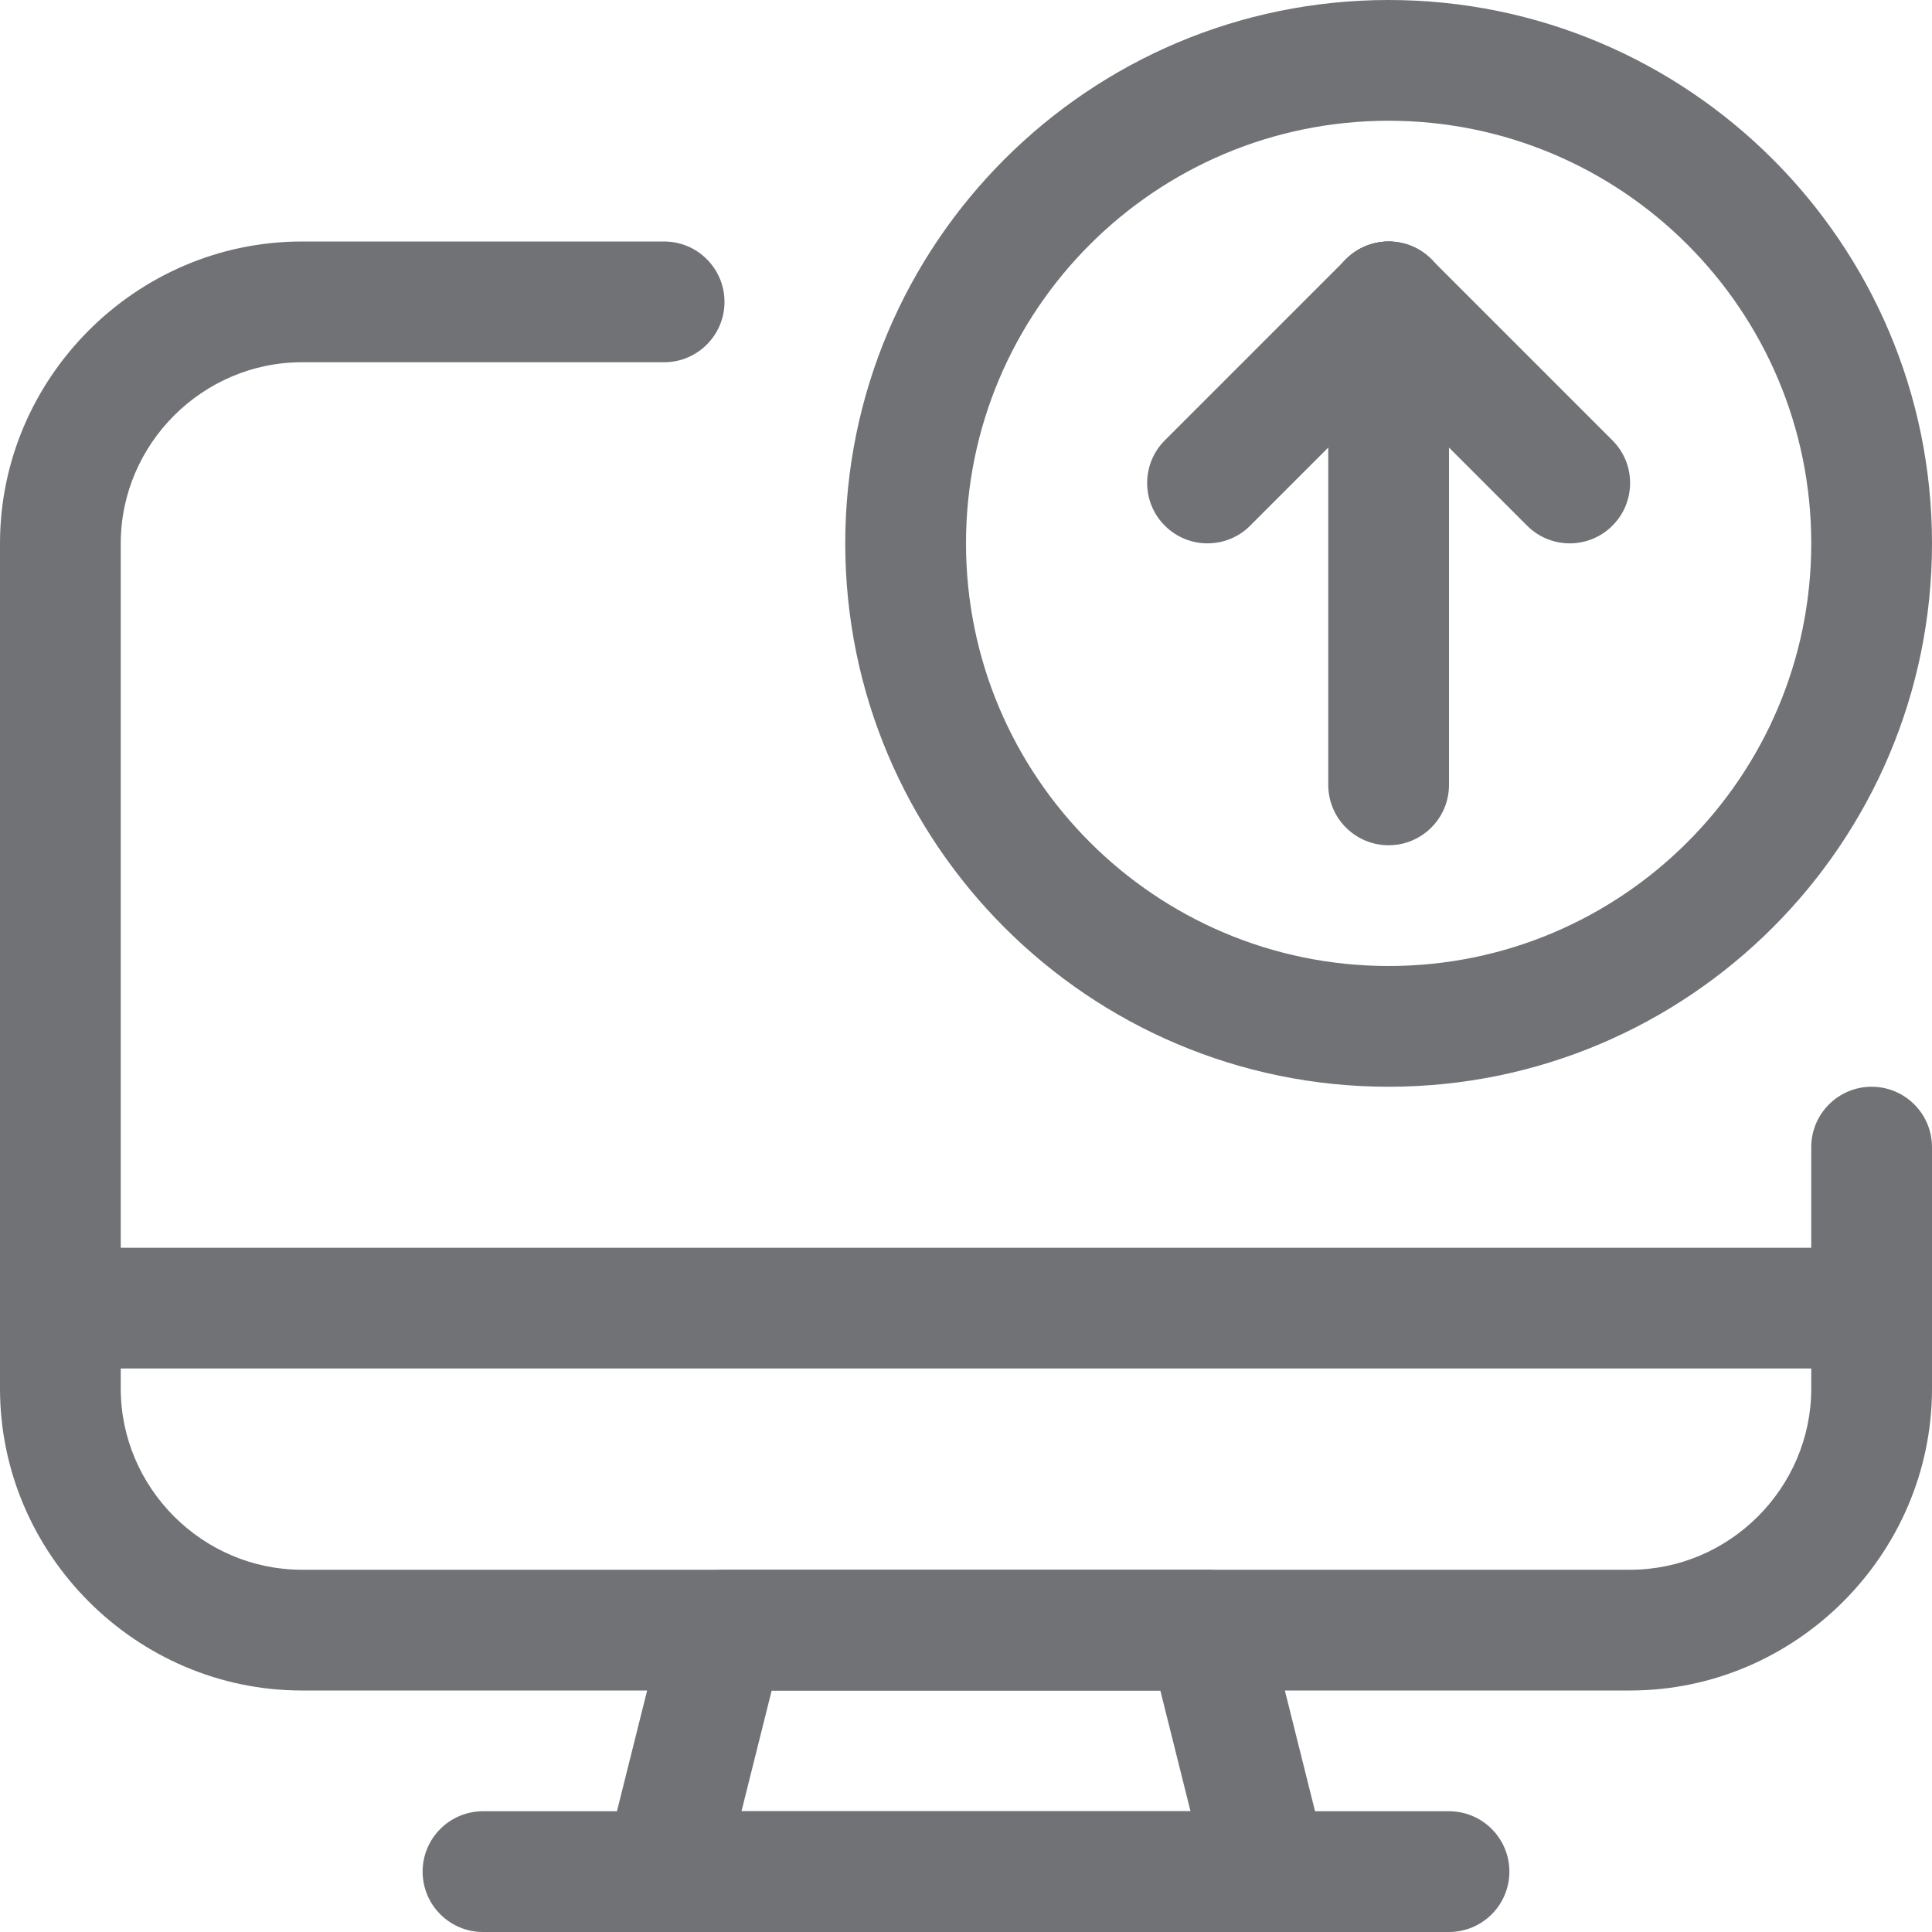
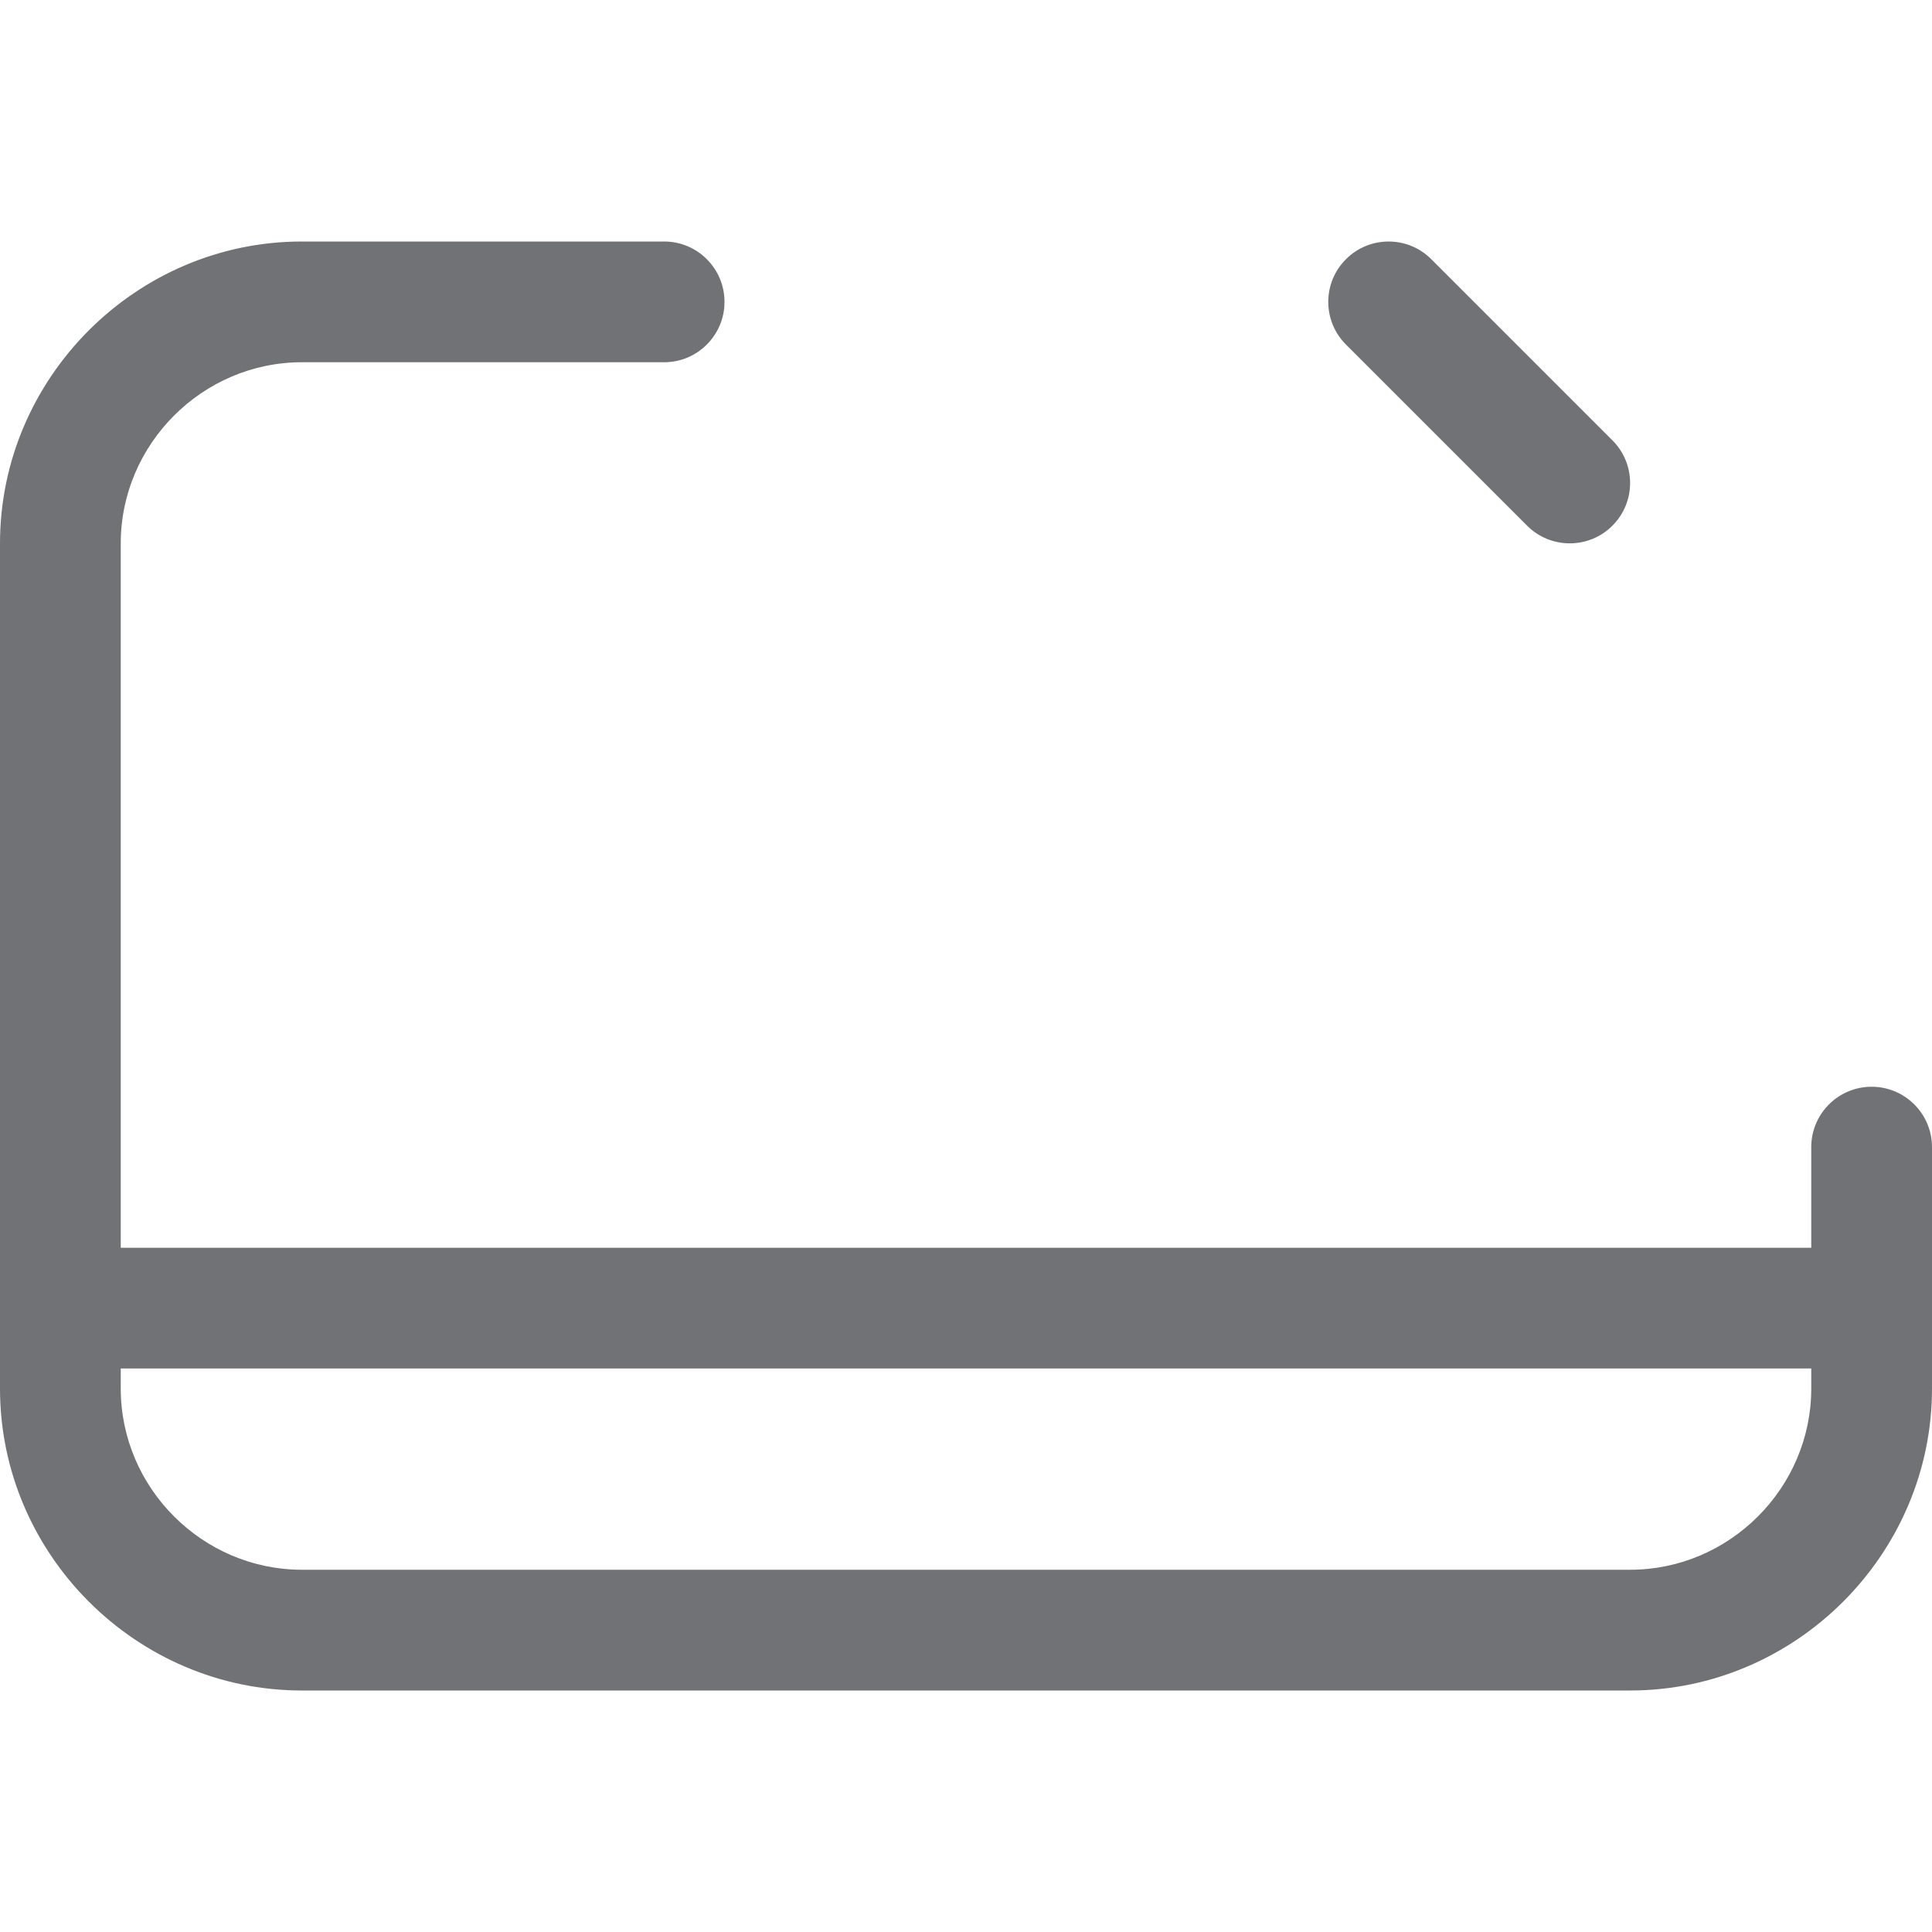
<svg xmlns="http://www.w3.org/2000/svg" width="48px" height="48px" version="1.1" xml:space="preserve" style="fill-rule:evenodd;clip-rule:evenodd;stroke-linejoin:round;stroke-miterlimit:2;">
  <g transform="matrix(2,0,0,2,0,0)" fill="#707276">
    <g>
      <g>
-         <path d="M17.25,0C13.525,0 10.5,3.025 10.5,6.75C10.5,10.475 13.525,13.5 17.25,13.5C20.975,13.5 24,10.475 24,6.75C24,3.025 20.975,0 17.25,0ZM17.25,1.5C20.148,1.5 22.5,3.852 22.5,6.75C22.5,9.648 20.148,12 17.25,12C14.352,12 12,9.648 12,6.75C12,3.852 14.352,1.5 17.25,1.5Z" />
-         <path d="M18,9.75L18,3.75C18,3.336 17.664,3 17.25,3C16.836,3 16.5,3.336 16.5,3.75L16.5,9.75C16.5,10.164 16.836,10.5 17.25,10.5C17.664,10.5 18,10.164 18,9.75Z" />
        <path d="M16.72,4.28L18.97,6.53C19.262,6.823 19.738,6.823 20.03,6.53C20.323,6.238 20.323,5.762 20.03,5.47L17.78,3.22C17.488,2.927 17.012,2.927 16.72,3.22C16.427,3.512 16.427,3.988 16.72,4.28Z" />
-         <path d="M16.72,3.22L14.47,5.47C14.177,5.762 14.177,6.238 14.47,6.53C14.762,6.823 15.238,6.823 15.53,6.53L17.78,4.28C18.073,3.988 18.073,3.512 17.78,3.22C17.488,2.927 17.012,2.927 16.72,3.22Z" />
      </g>
      <g>
-         <path d="M15.75,24C15.981,24 16.199,23.894 16.341,23.712C16.483,23.53 16.534,23.292 16.478,23.068L15.728,20.068C15.644,19.734 15.344,19.5 15,19.5L9,19.5C8.656,19.5 8.356,19.734 8.272,20.068L7.522,23.068C7.466,23.292 7.517,23.53 7.659,23.712C7.801,23.894 8.019,24 8.25,24L15.75,24ZM14.789,22.5L9.211,22.5C9.211,22.5 9.586,21 9.586,21C9.586,21 14.414,21 14.414,21L14.789,22.5Z" />
-         <path d="M6,24L18,24C18.414,24 18.75,23.664 18.75,23.25C18.75,22.836 18.414,22.5 18,22.5L6,22.5C5.586,22.5 5.25,22.836 5.25,23.25C5.25,23.664 5.586,24 6,24Z" />
        <path d="M0.75,17L23.25,17C23.664,17 24,16.664 24,16.25C24,15.836 23.664,15.5 23.25,15.5L0.75,15.5C0.336,15.5 -0,15.836 0,16.25C0,16.664 0.336,17 0.75,17Z" />
        <path d="M22.5,14.25L22.5,17.25C22.5,18.484 21.484,19.5 20.25,19.5L3.75,19.5C2.516,19.5 1.5,18.484 1.5,17.25C1.5,17.25 1.5,6.75 1.5,6.75C1.5,5.516 2.516,4.5 3.75,4.5C3.75,4.5 8.25,4.5 8.25,4.5C8.664,4.5 9,4.164 9,3.75C9,3.336 8.664,3 8.25,3L3.75,3C1.693,3 -0,4.693 0,6.75L0,17.25C0,19.307 1.693,21 3.75,21C3.75,21 20.25,21 20.25,21C22.307,21 24,19.307 24,17.25L24,14.25C24,13.836 23.664,13.5 23.25,13.5C22.836,13.5 22.5,13.836 22.5,14.25Z" />
      </g>
    </g>
  </g>
</svg>